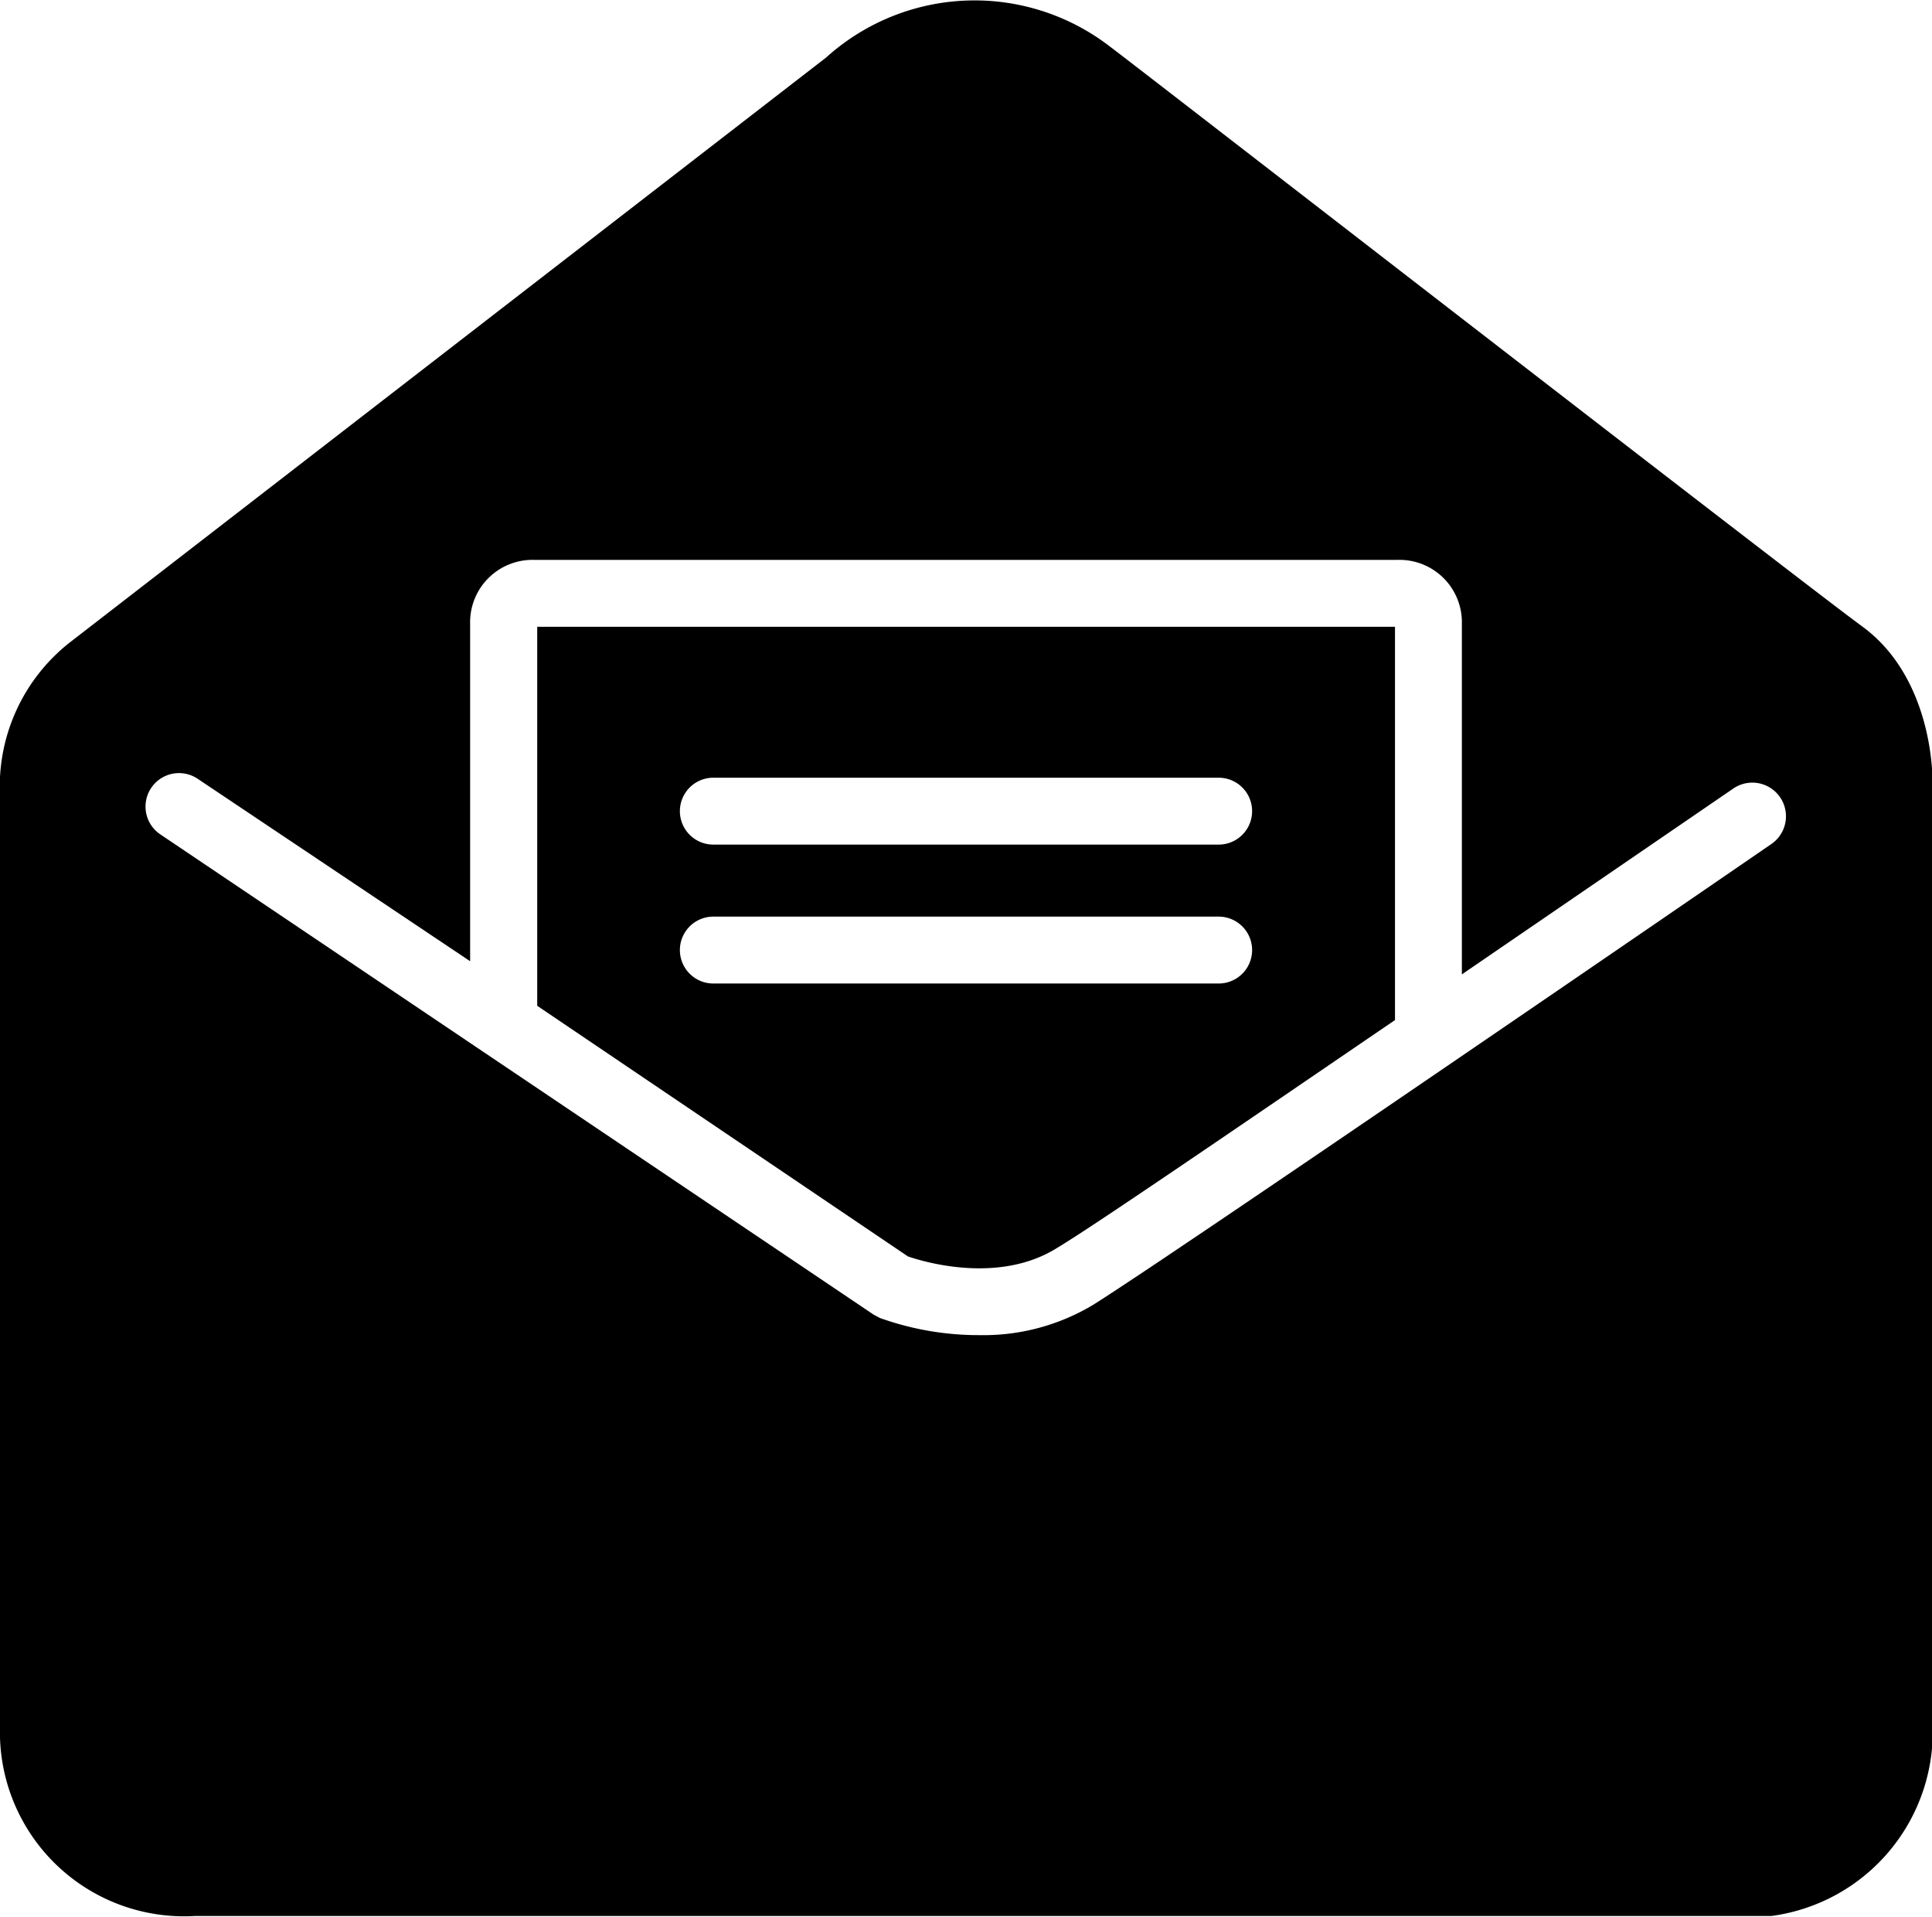
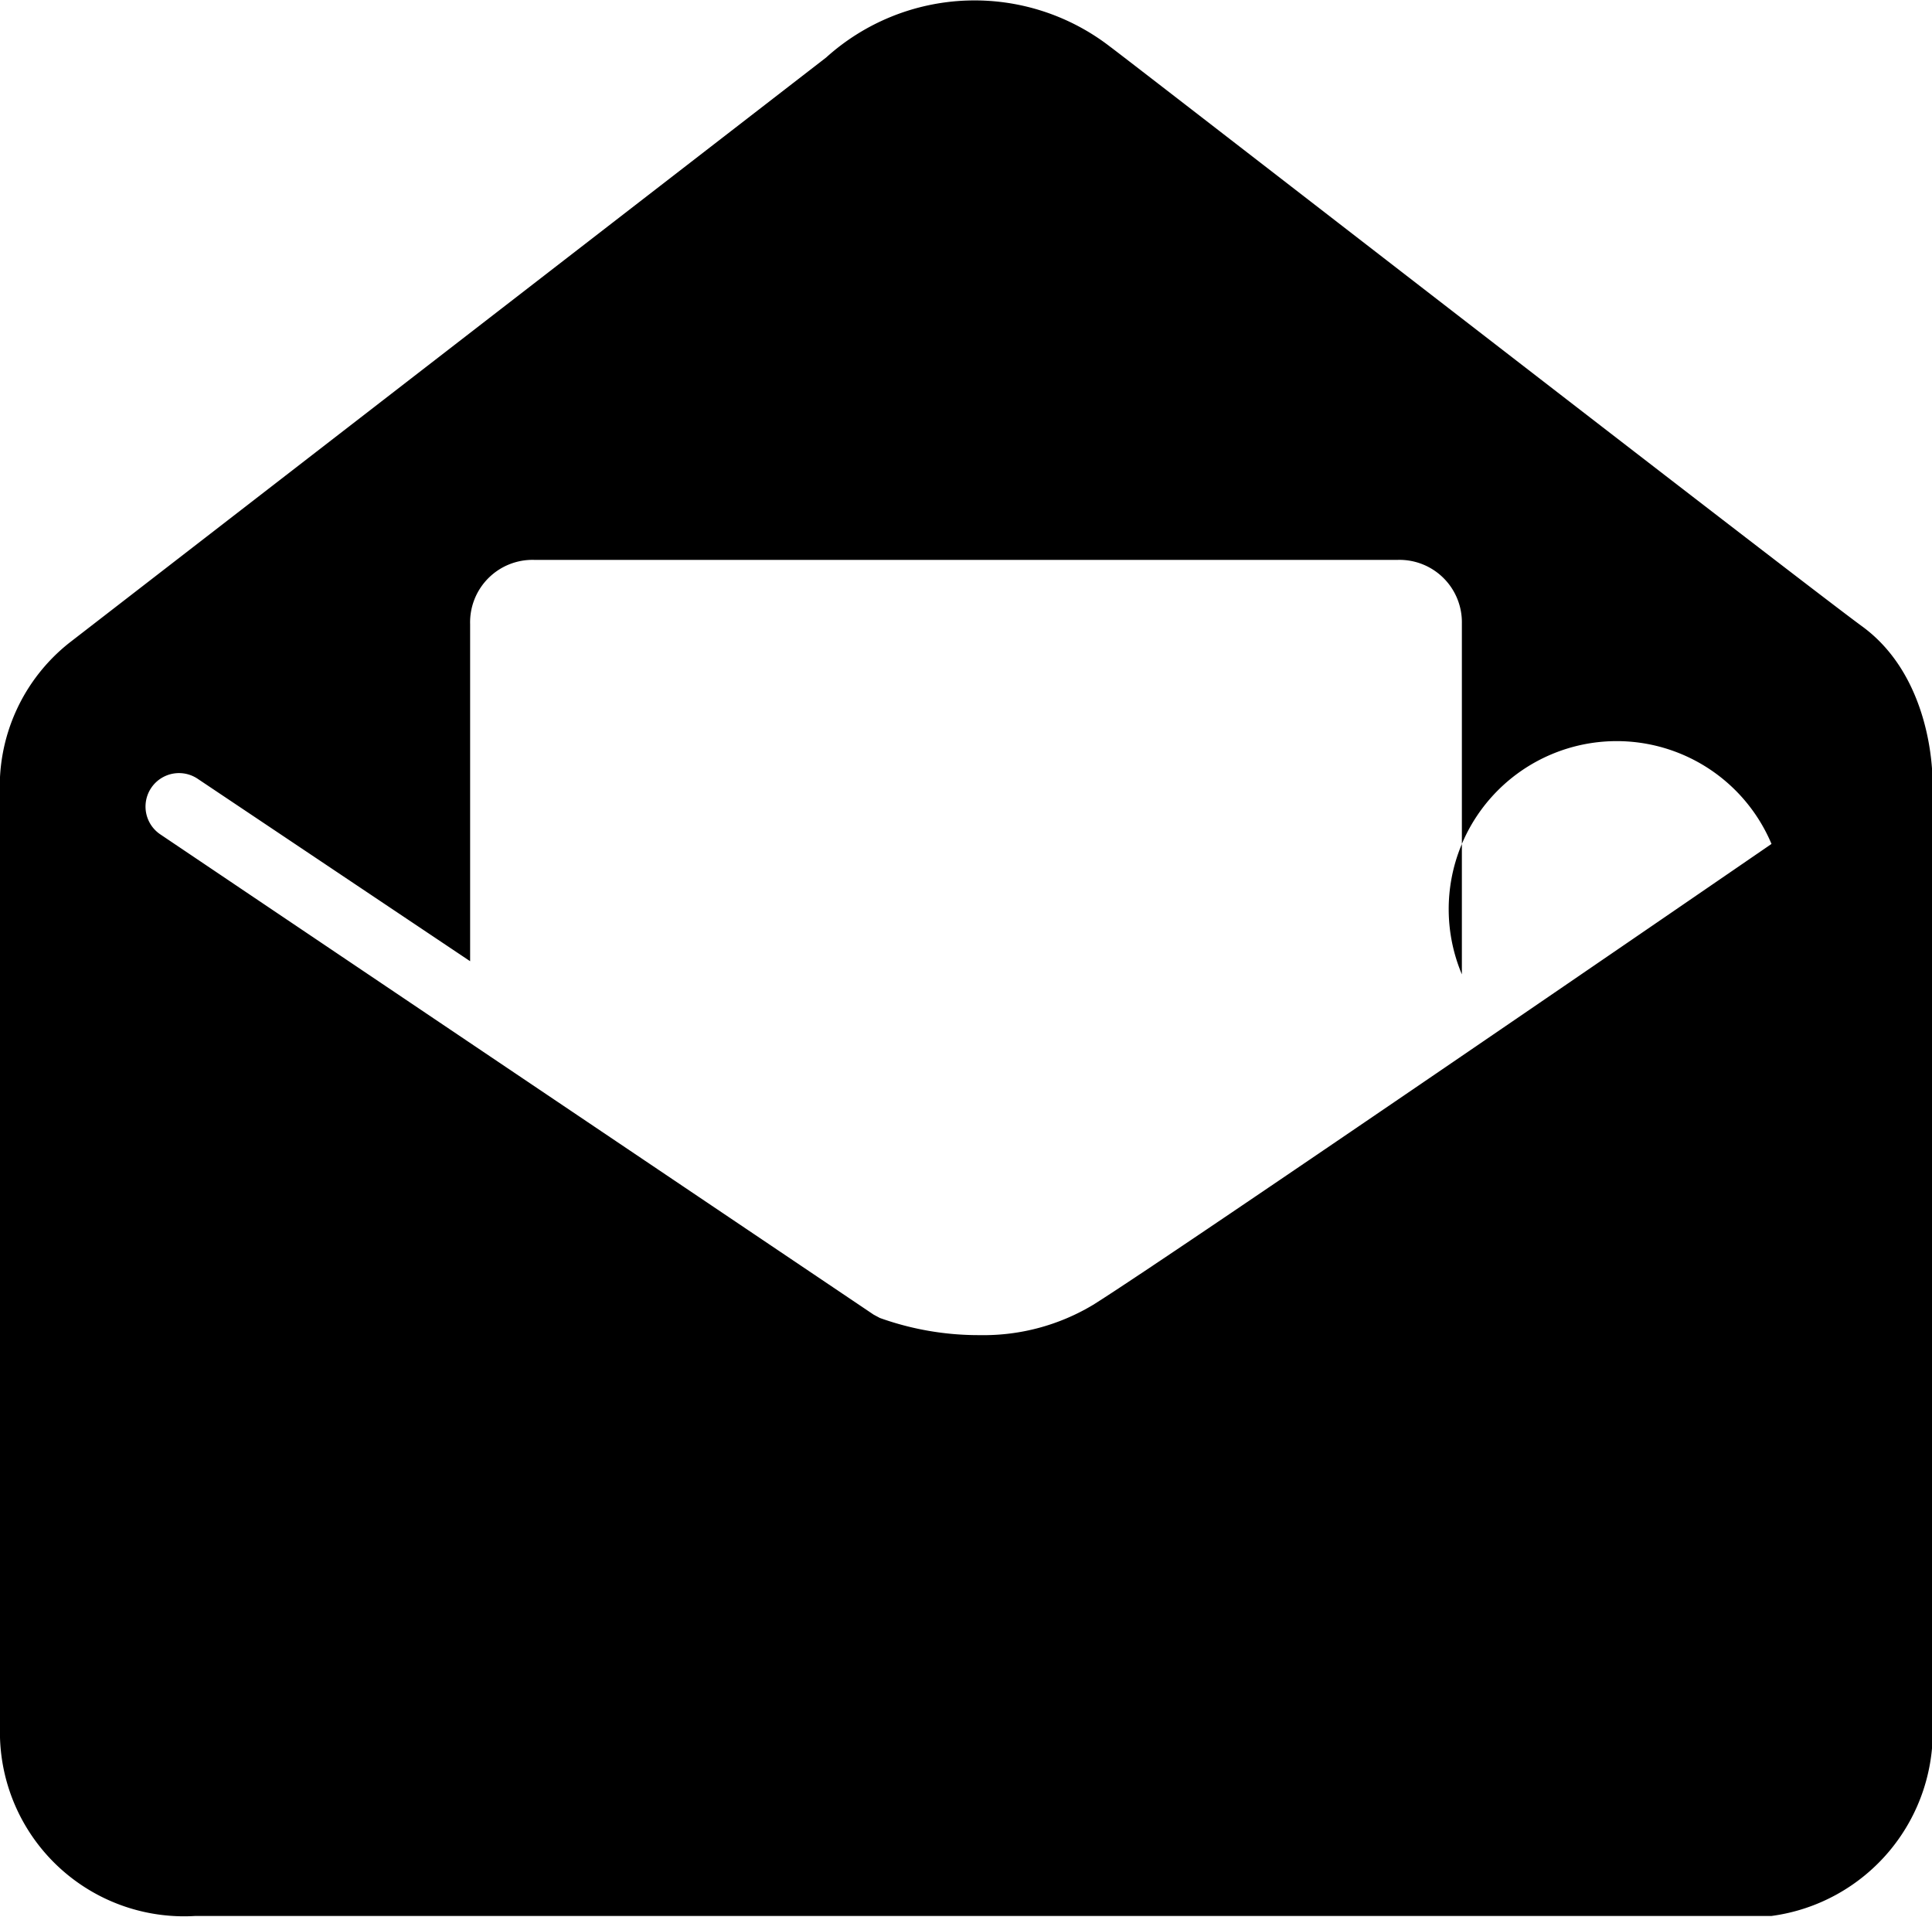
<svg xmlns="http://www.w3.org/2000/svg" class="k-icon k-icon-MailOffen" viewBox="0 0 86.67 85.96" aria-hidden="true">
-   <path class="k-icon-MailOffen-1" d="M90.11,56,51.63,56V73L68.26,84.24c.7.24,4.07,1.26,6.69-.38,1.67-1,8.44-5.64,15.16-10.22ZM59.53,62.77H82.2a1.5,1.5,0,1,1,0,3H59.53a1.5,1.5,0,0,1,0-3ZM82.2,72H59.53a1.5,1.5,0,0,1,0-3H82.2a1.5,1.5,0,0,1,0,3Z" transform="translate(-27.53 -27.89)" />
-   <path class="k-icon-MailOffen-2" d="M111.09,56c-2.45-1.78-33.44-25.8-33.74-26a9.94,9.94,0,0,0-12.76.47L30.64,56.72a8.22,8.22,0,0,0-3.11,6.87v42.23a8.26,8.26,0,0,0,8.76,8H107a8.34,8.34,0,0,0,7.22-8.75V62.69C114.2,62.51,114.17,58.27,111.09,56ZM107,65.74c-1.09.75-26.82,18.41-30.43,20.67a9.55,9.55,0,0,1-5.08,1.36A13.13,13.13,0,0,1,67,87l-.28-.15-32-21.54a1.5,1.5,0,1,1,1.68-2.49L48.62,71V55.88A2.8,2.8,0,0,1,51.48,53H90.25a2.8,2.8,0,0,1,2.86,2.86V71.59l12.17-8.33A1.5,1.5,0,0,1,107,65.74Z" transform="translate(-27.53 -27.89)" />
+   <path class="k-icon-MailOffen-2" d="M111.09,56c-2.45-1.78-33.44-25.8-33.74-26a9.94,9.94,0,0,0-12.76.47L30.64,56.72a8.22,8.22,0,0,0-3.11,6.87v42.23a8.26,8.26,0,0,0,8.76,8H107a8.34,8.34,0,0,0,7.22-8.75V62.69C114.2,62.51,114.17,58.27,111.09,56ZM107,65.74c-1.09.75-26.82,18.41-30.43,20.67a9.55,9.55,0,0,1-5.08,1.36A13.13,13.13,0,0,1,67,87l-.28-.15-32-21.54a1.5,1.5,0,1,1,1.68-2.49L48.62,71V55.88A2.8,2.8,0,0,1,51.48,53H90.25a2.8,2.8,0,0,1,2.86,2.86V71.59A1.5,1.5,0,0,1,107,65.74Z" transform="translate(-27.53 -27.89)" />
</svg>